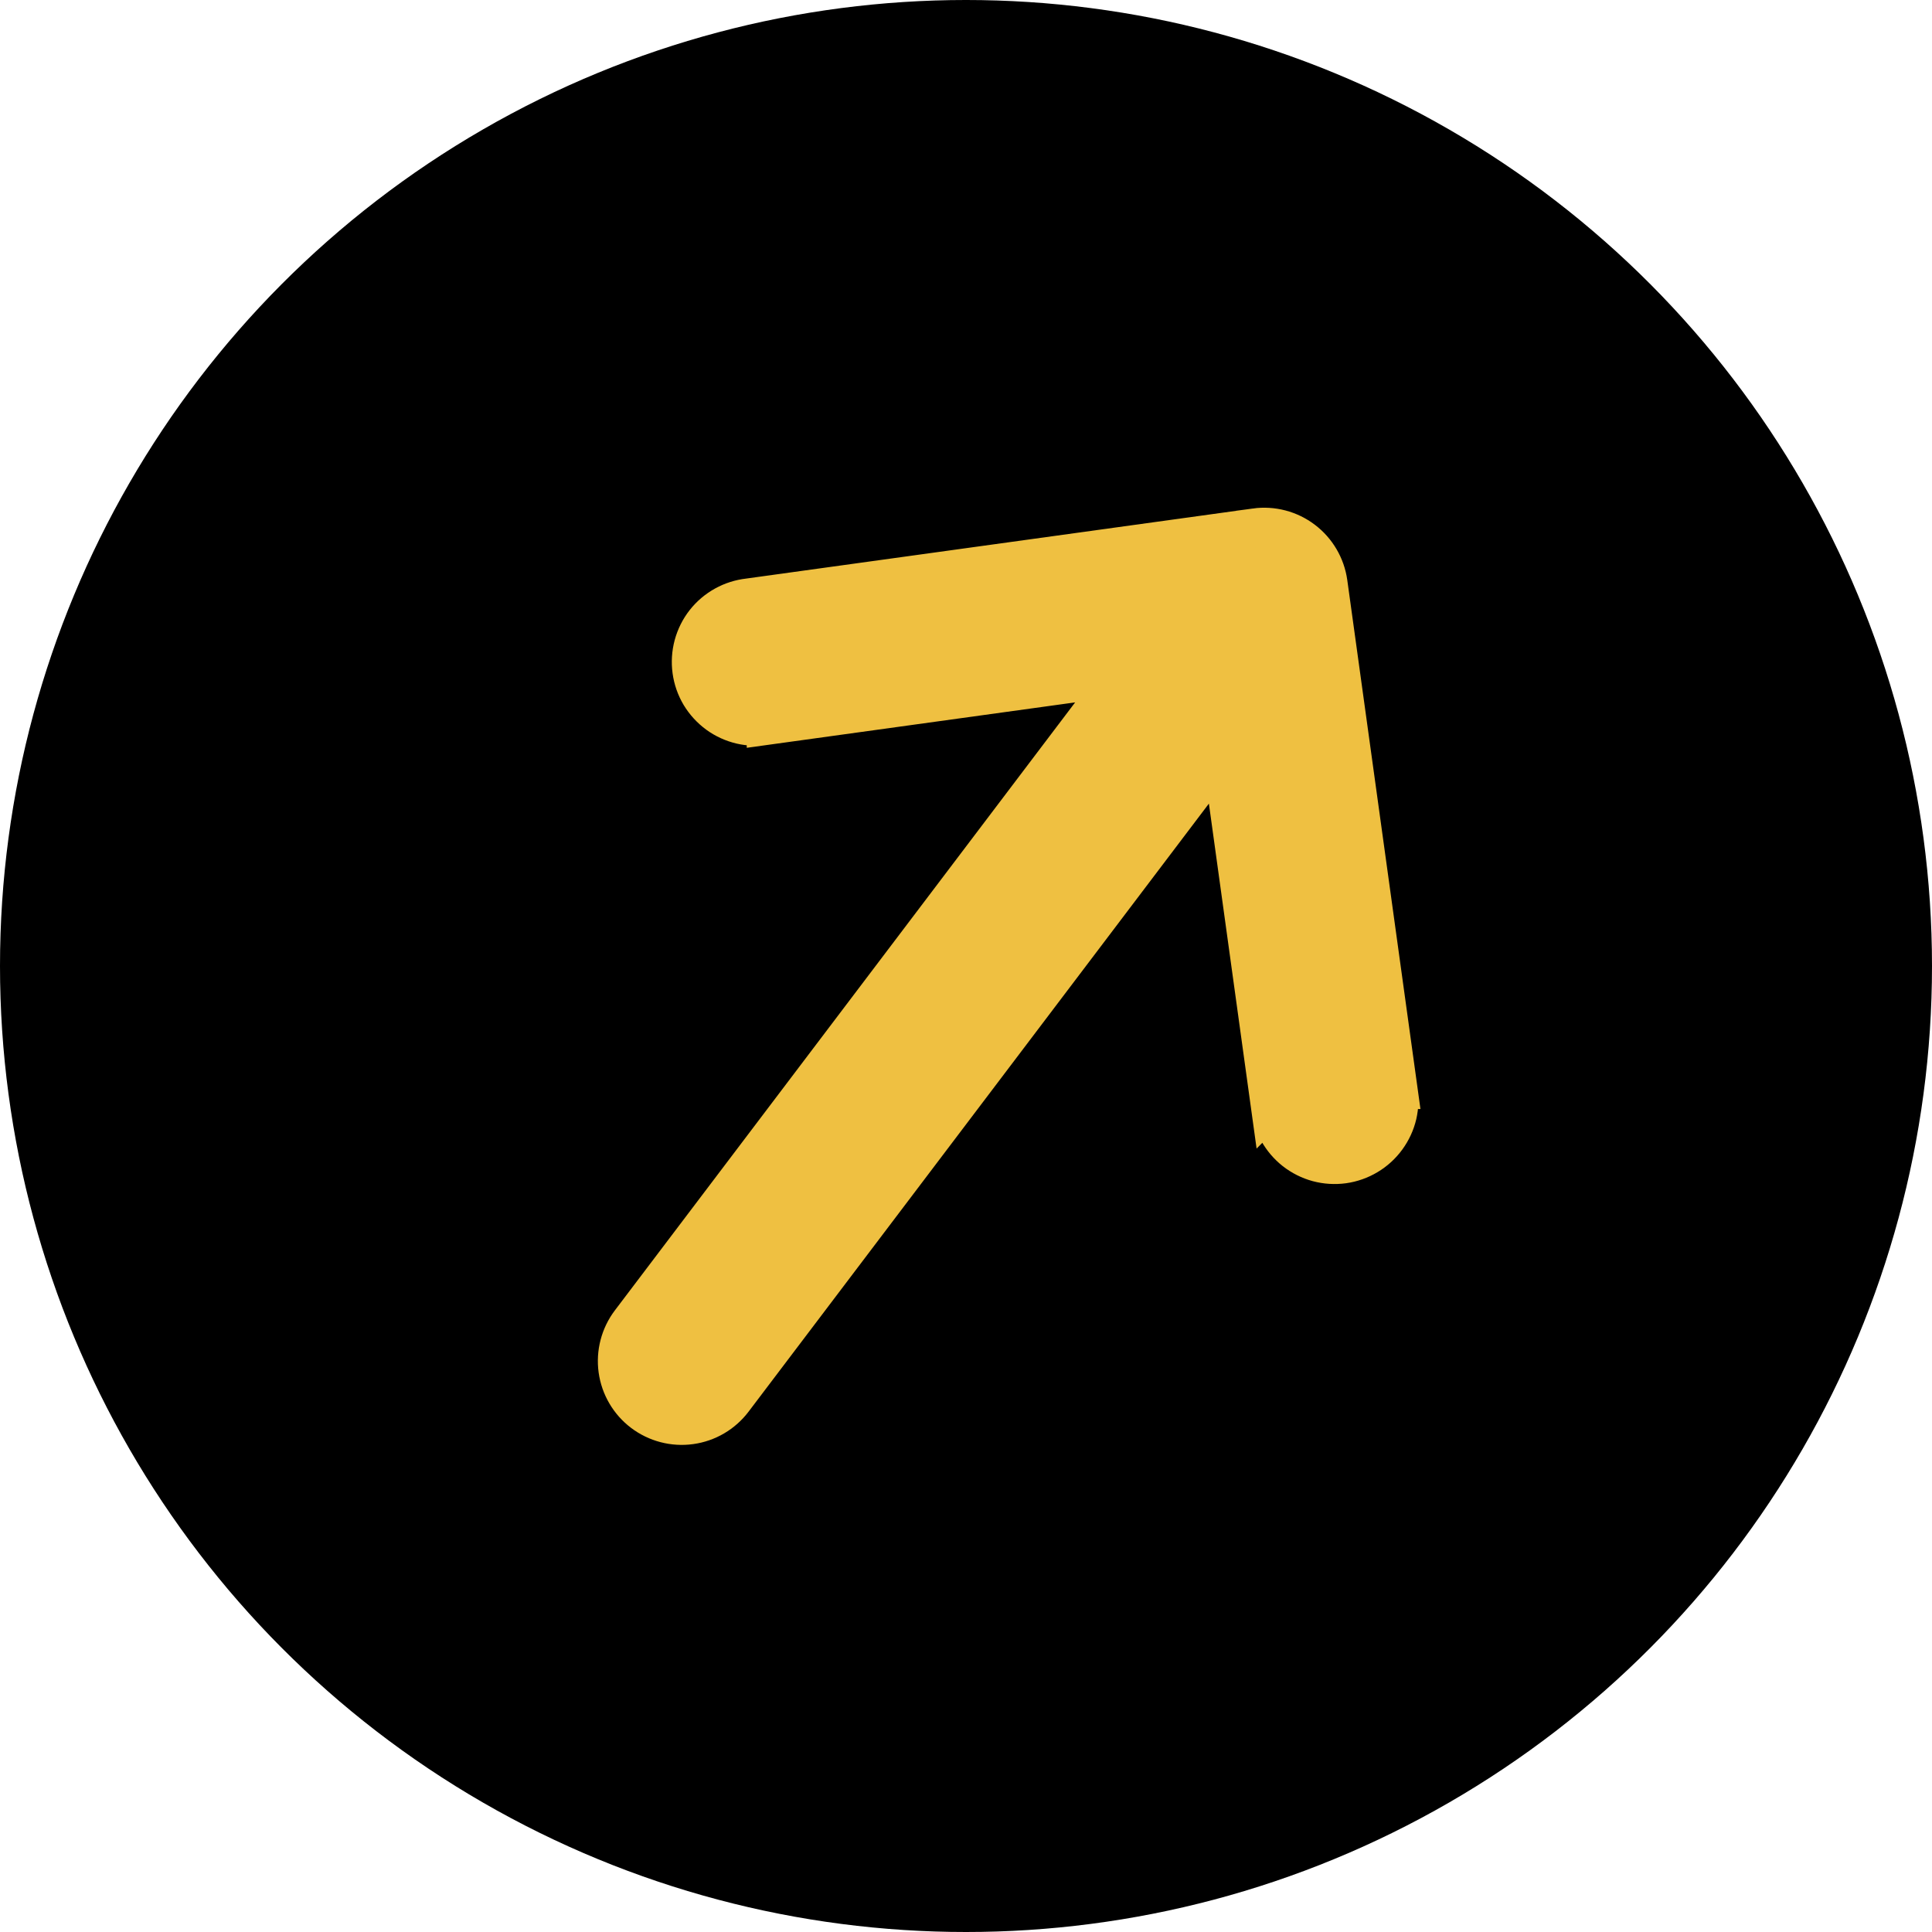
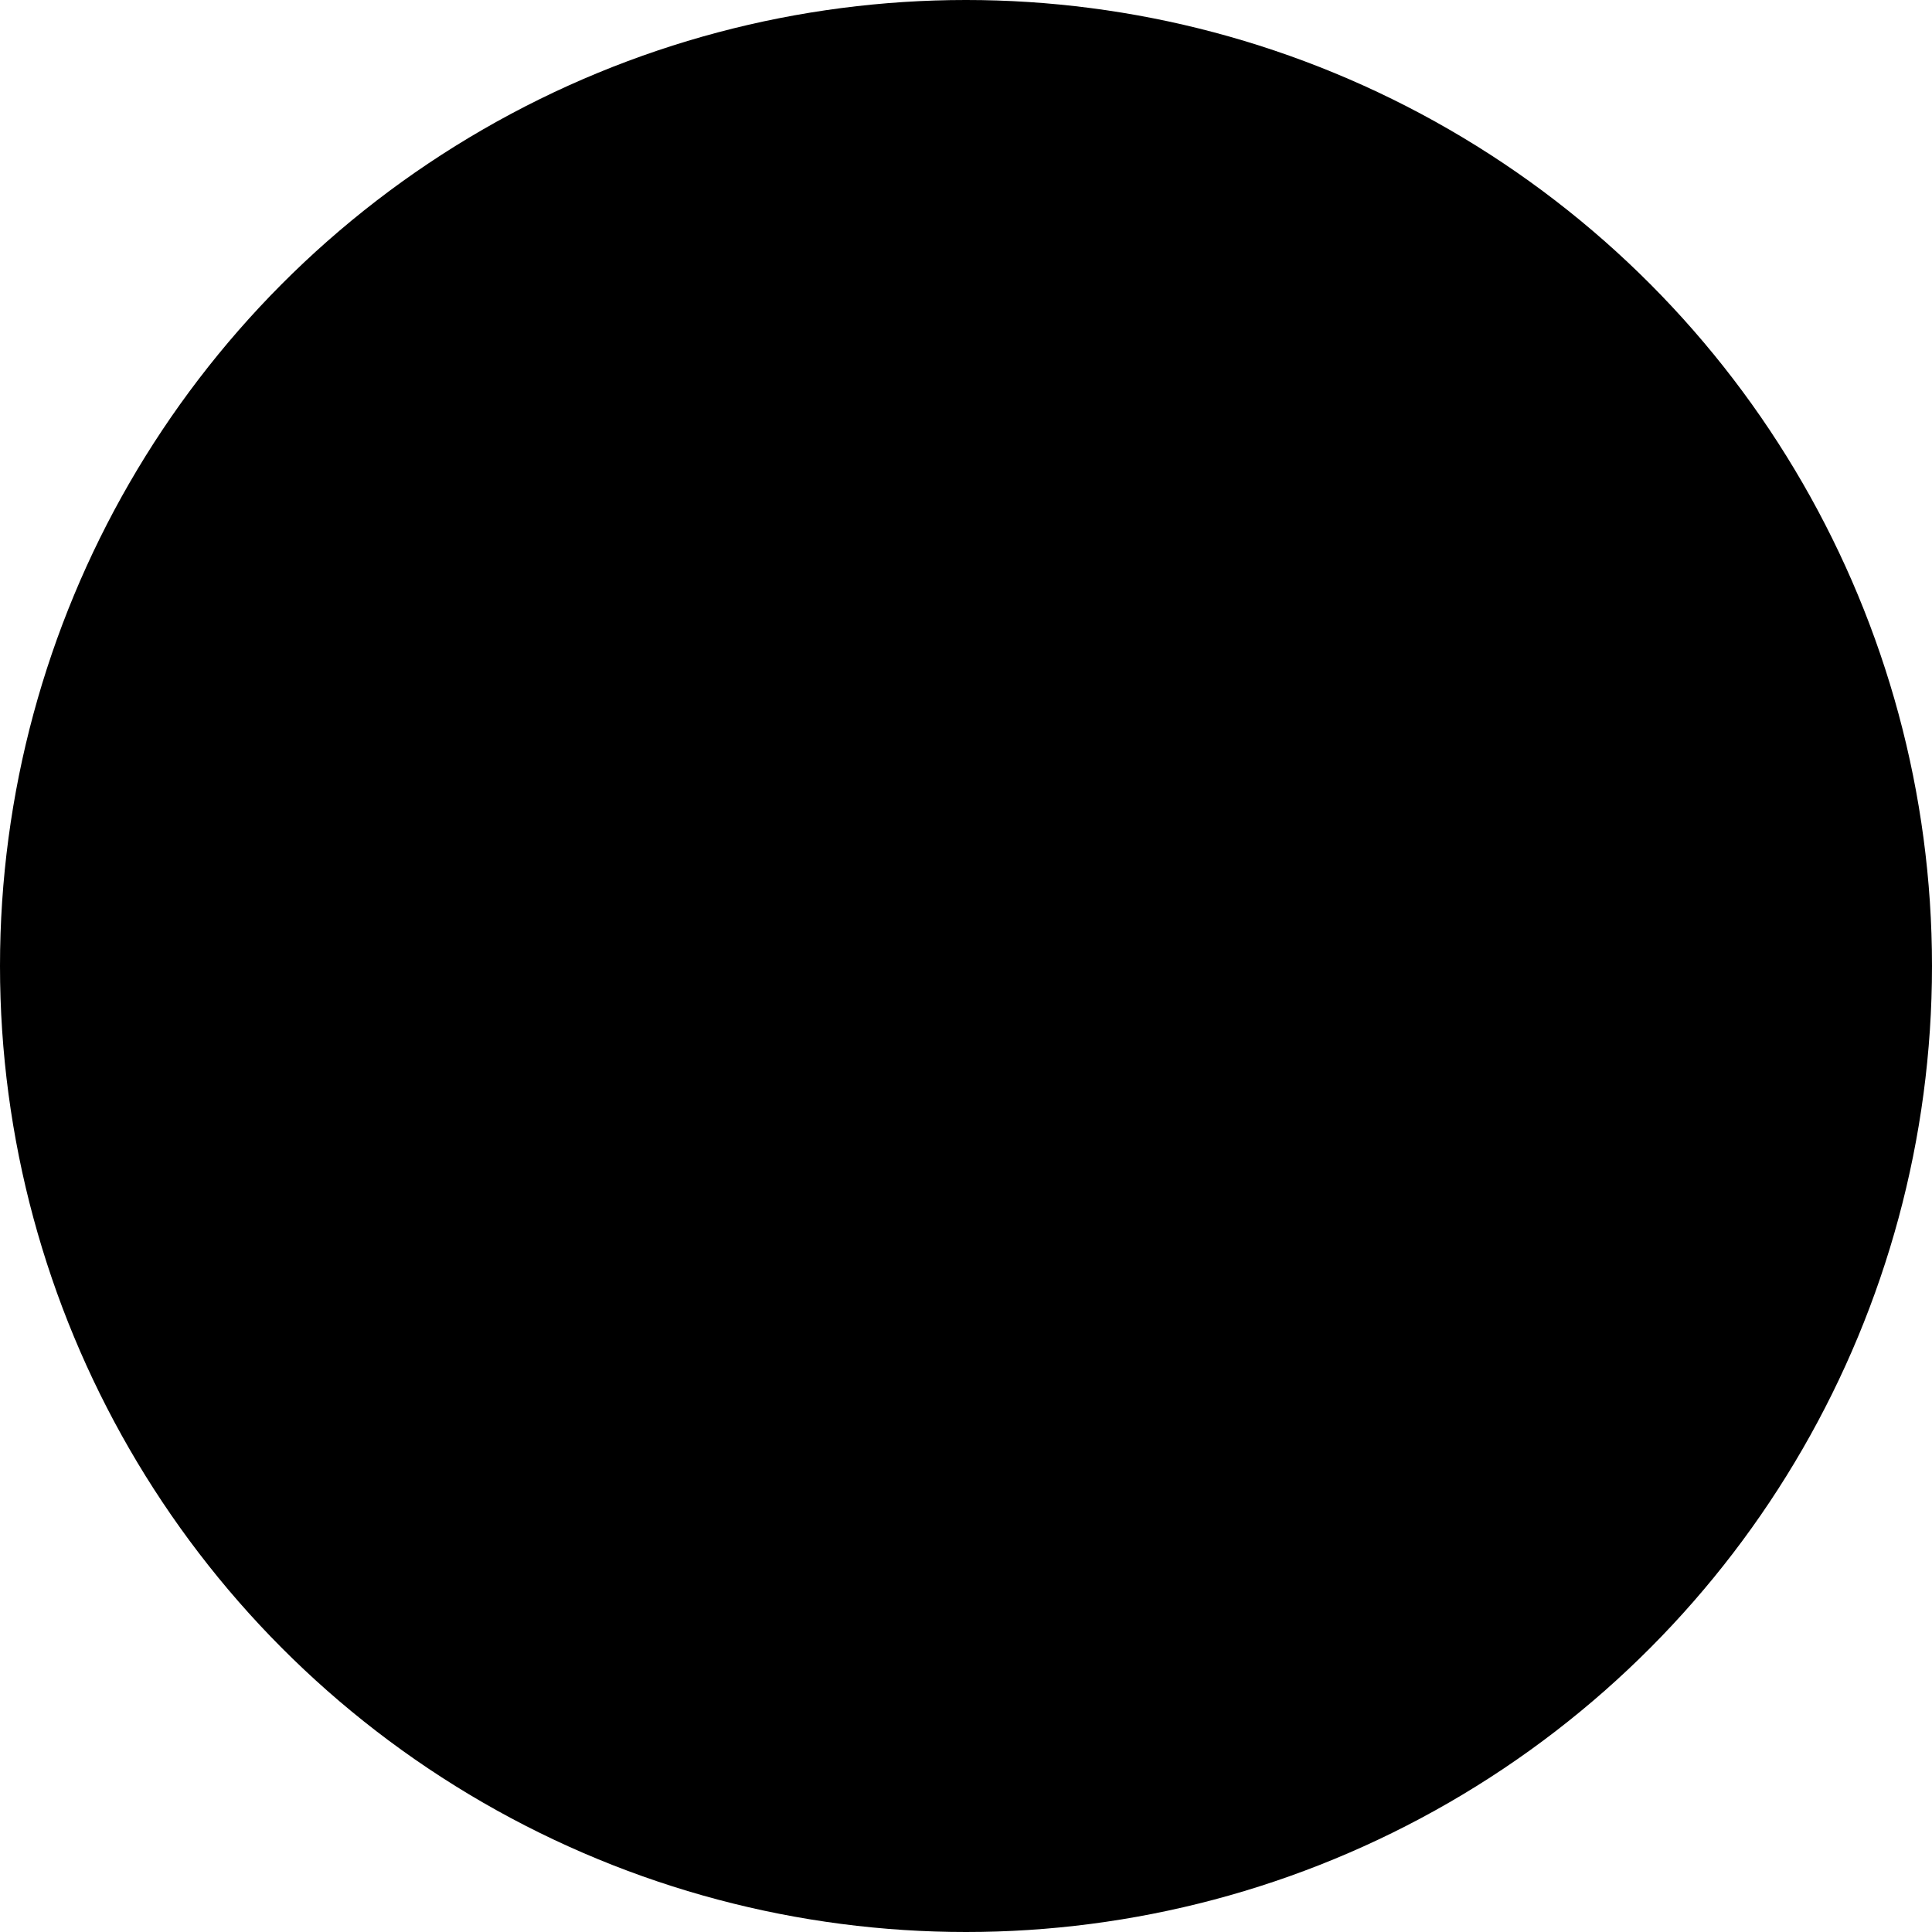
<svg xmlns="http://www.w3.org/2000/svg" width="50" height="50" viewBox="0 0 50 50" fill="none">
  <circle cx="25" cy="25" r="25" fill="black" />
-   <path d="M33.726 13.979C34.078 14.246 34.311 14.642 34.372 15.08L36.187 28.201L36.186 28.201C36.221 28.417 36.215 28.637 36.166 28.851C36.115 29.069 36.02 29.274 35.887 29.456C35.755 29.637 35.588 29.79 35.395 29.905C35.203 30.02 34.989 30.096 34.767 30.127C34.545 30.157 34.319 30.143 34.102 30.085C33.885 30.026 33.683 29.924 33.506 29.786C33.33 29.647 33.183 29.474 33.075 29.278C32.97 29.086 32.903 28.876 32.879 28.659L32.878 28.66L31.616 19.533L18.975 36.231C18.707 36.585 18.311 36.818 17.872 36.878C17.433 36.939 16.987 36.822 16.634 36.555C16.281 36.288 16.049 35.891 15.988 35.452C15.928 35.014 16.044 34.568 16.311 34.215L28.952 17.517L19.826 18.779L19.826 18.777C19.61 18.813 19.39 18.806 19.178 18.757C18.959 18.706 18.753 18.612 18.572 18.48C18.391 18.347 18.238 18.18 18.122 17.988C18.007 17.795 17.932 17.581 17.902 17.359C17.871 17.137 17.886 16.91 17.944 16.694C18.003 16.477 18.104 16.274 18.242 16.098C18.381 15.921 18.554 15.775 18.75 15.667C18.942 15.561 19.152 15.495 19.369 15.47L32.489 13.656L32.489 13.655C32.928 13.595 33.373 13.711 33.726 13.979Z" fill="#EFC041" stroke="#EFC041" />
</svg>